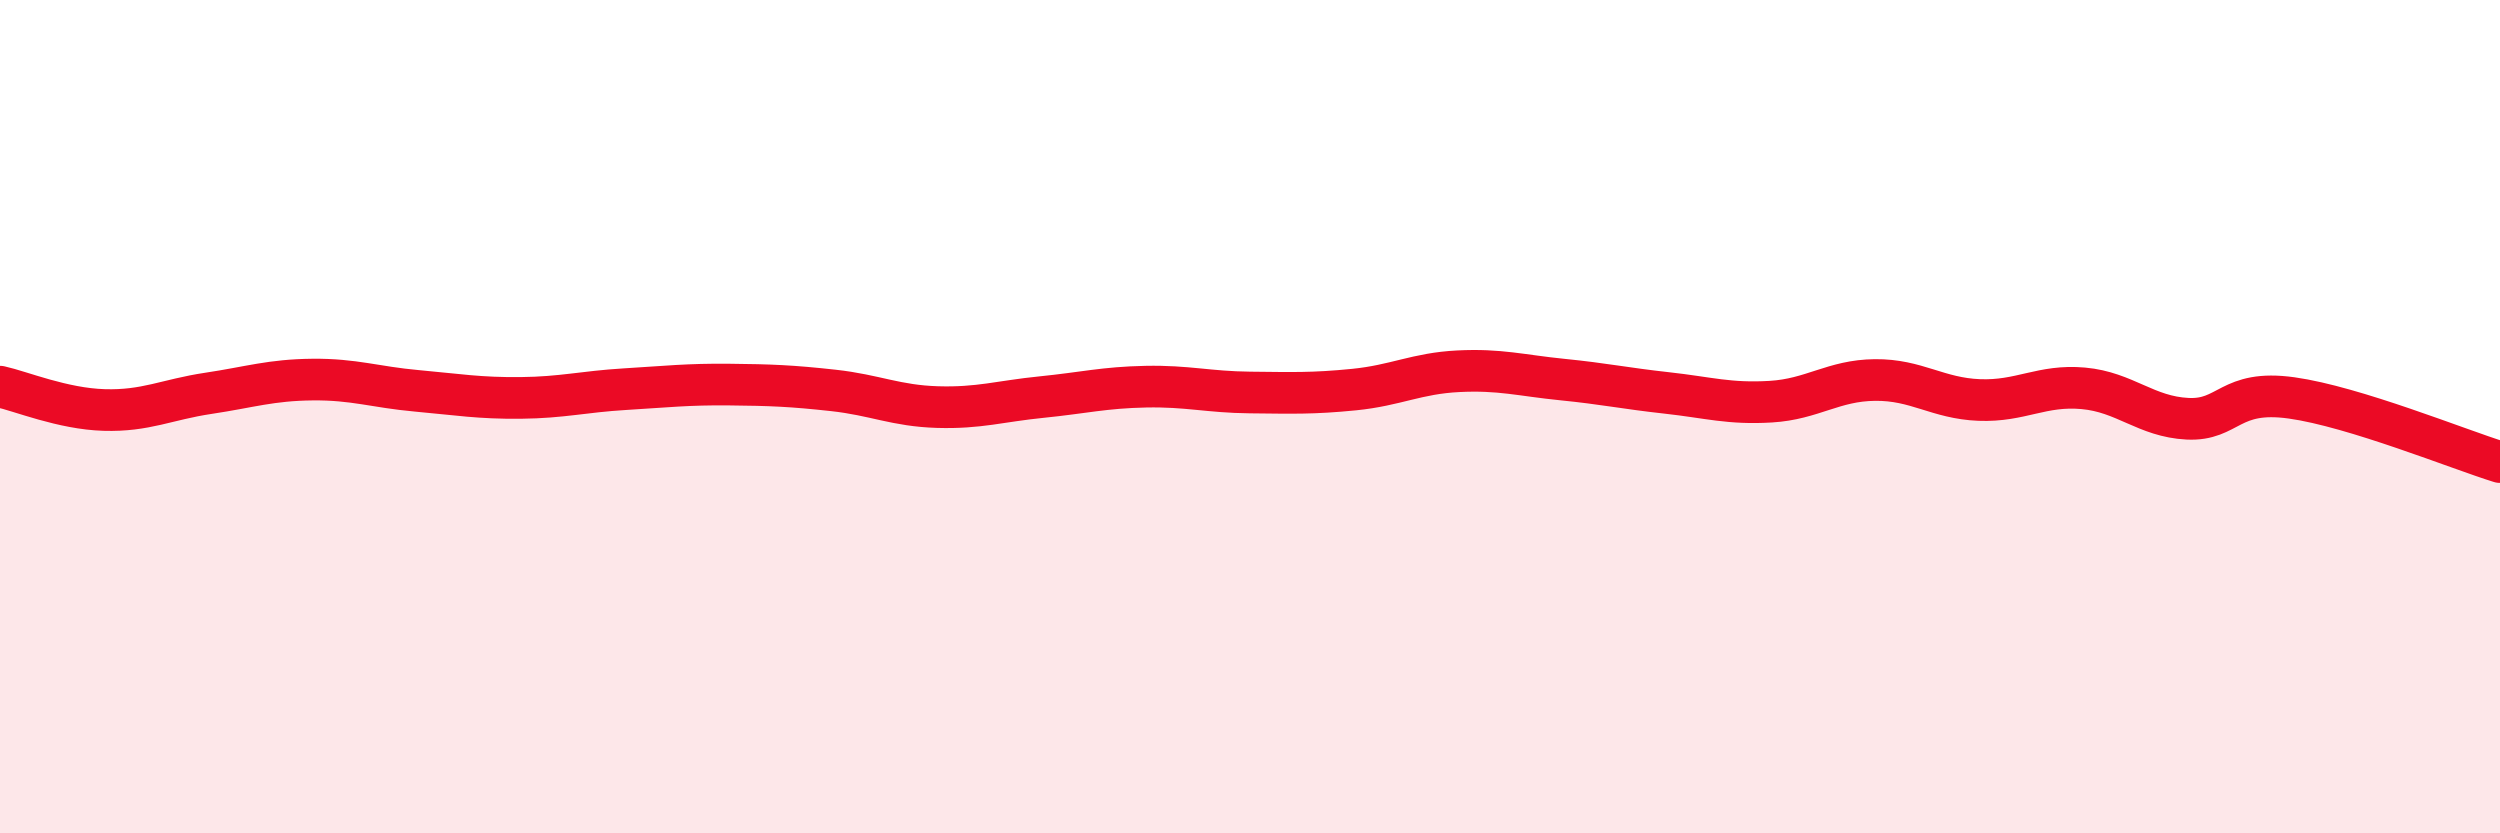
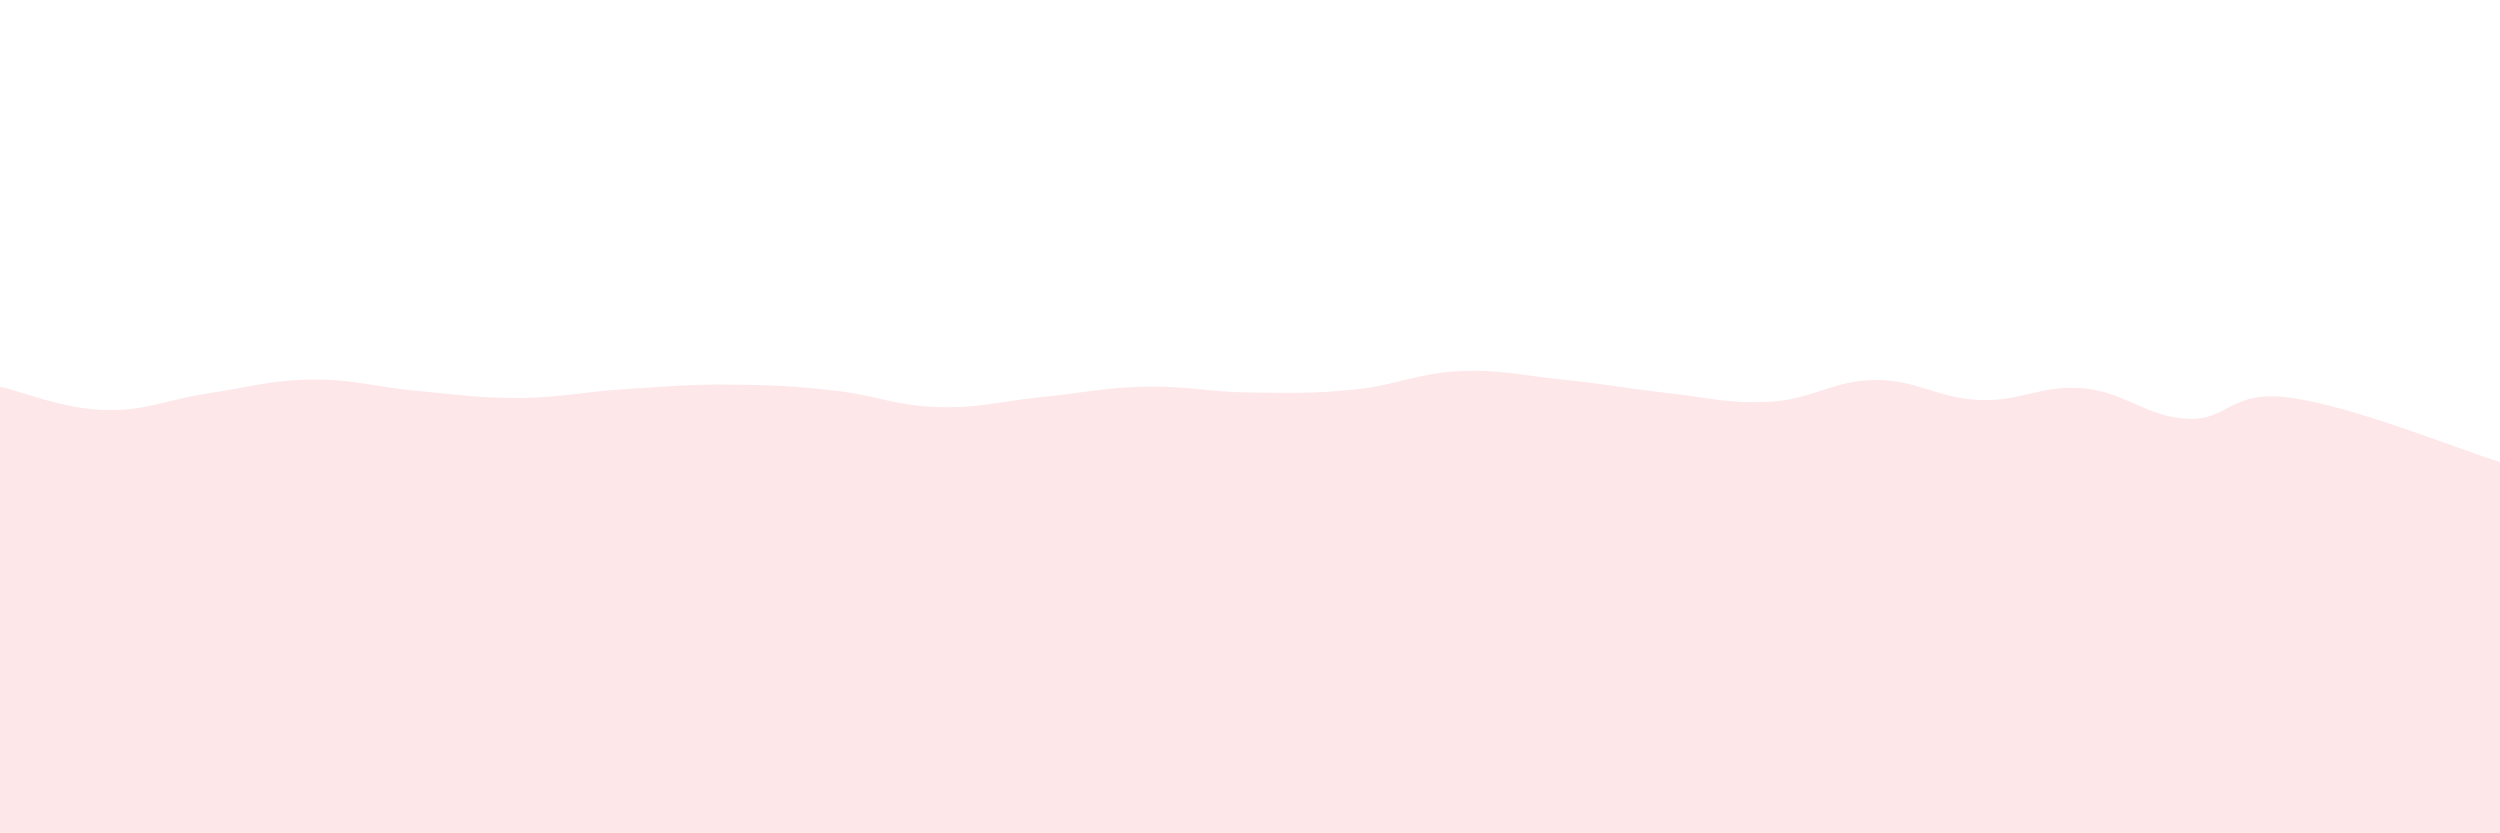
<svg xmlns="http://www.w3.org/2000/svg" width="60" height="20" viewBox="0 0 60 20">
  <path d="M 0,9.28 C 0.5,9.39 1.5,9.81 2.5,9.84 C 3.5,9.87 4,9.59 5,9.44 C 6,9.29 6.5,9.12 7.5,9.11 C 8.5,9.1 9,9.29 10,9.38 C 11,9.47 11.5,9.56 12.5,9.55 C 13.5,9.54 14,9.4 15,9.34 C 16,9.28 16.5,9.22 17.5,9.23 C 18.5,9.24 19,9.26 20,9.37 C 21,9.48 21.5,9.74 22.5,9.77 C 23.5,9.8 24,9.63 25,9.53 C 26,9.43 26.5,9.3 27.5,9.28 C 28.5,9.26 29,9.41 30,9.42 C 31,9.43 31.5,9.45 32.5,9.35 C 33.5,9.25 34,8.96 35,8.91 C 36,8.86 36.5,9.01 37.5,9.11 C 38.5,9.21 39,9.32 40,9.43 C 41,9.54 41.5,9.7 42.5,9.64 C 43.5,9.58 44,9.13 45,9.12 C 46,9.11 46.5,9.56 47.5,9.6 C 48.5,9.64 49,9.23 50,9.32 C 51,9.41 51.5,10 52.5,10.05 C 53.5,10.1 53.5,9.34 55,9.55 C 56.5,9.76 59,10.78 60,11.09L60 20L0 20Z" fill="#EB0A25" opacity="0.1" stroke-linecap="round" stroke-linejoin="round" />
-   <path d="M 0,9.28 C 0.5,9.39 1.5,9.81 2.5,9.84 C 3.5,9.87 4,9.59 5,9.44 C 6,9.29 6.5,9.12 7.5,9.11 C 8.5,9.1 9,9.29 10,9.38 C 11,9.47 11.5,9.56 12.5,9.55 C 13.5,9.54 14,9.4 15,9.34 C 16,9.28 16.5,9.22 17.5,9.23 C 18.5,9.24 19,9.26 20,9.37 C 21,9.48 21.5,9.74 22.5,9.77 C 23.5,9.8 24,9.63 25,9.53 C 26,9.43 26.5,9.3 27.5,9.28 C 28.5,9.26 29,9.41 30,9.42 C 31,9.43 31.5,9.45 32.5,9.35 C 33.5,9.25 34,8.96 35,8.91 C 36,8.86 36.5,9.01 37.5,9.11 C 38.5,9.21 39,9.32 40,9.43 C 41,9.54 41.5,9.7 42.5,9.64 C 43.5,9.58 44,9.13 45,9.12 C 46,9.11 46.5,9.56 47.5,9.6 C 48.5,9.64 49,9.23 50,9.32 C 51,9.41 51.5,10 52.5,10.05 C 53.5,10.1 53.5,9.34 55,9.55 C 56.5,9.76 59,10.78 60,11.09" stroke="#EB0A25" stroke-width="1" fill="none" stroke-linecap="round" stroke-linejoin="round" />
</svg>